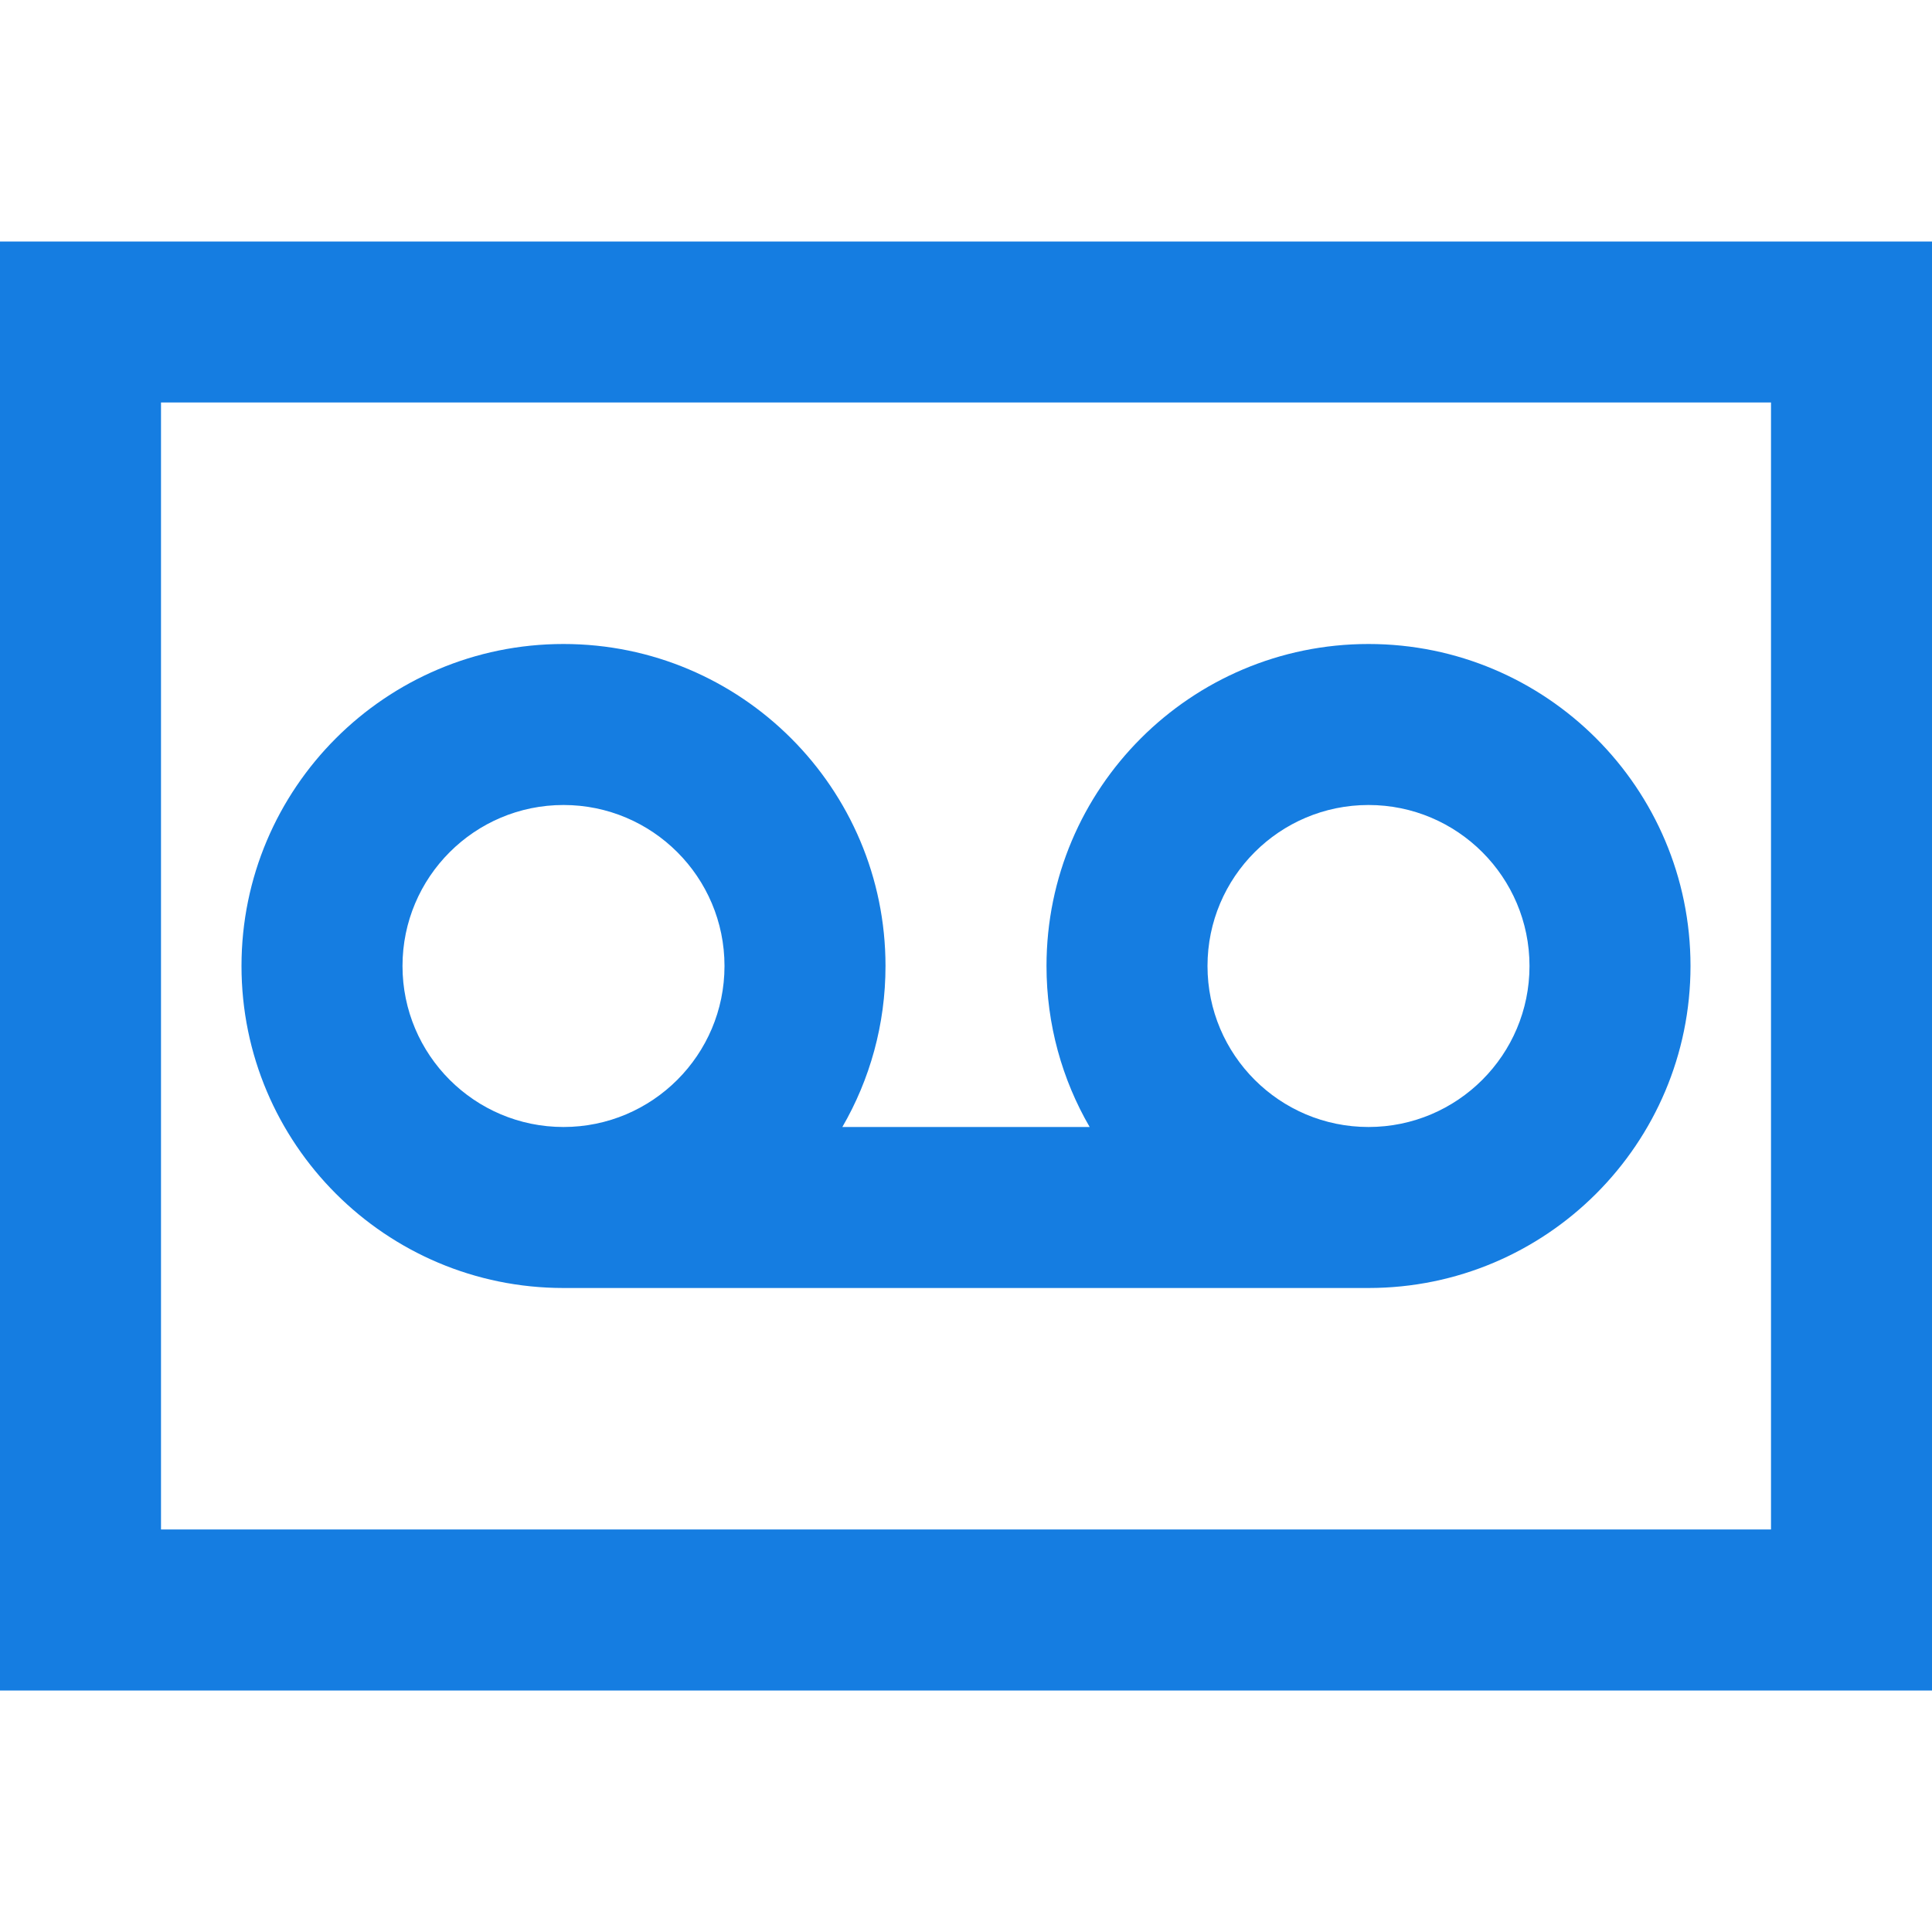
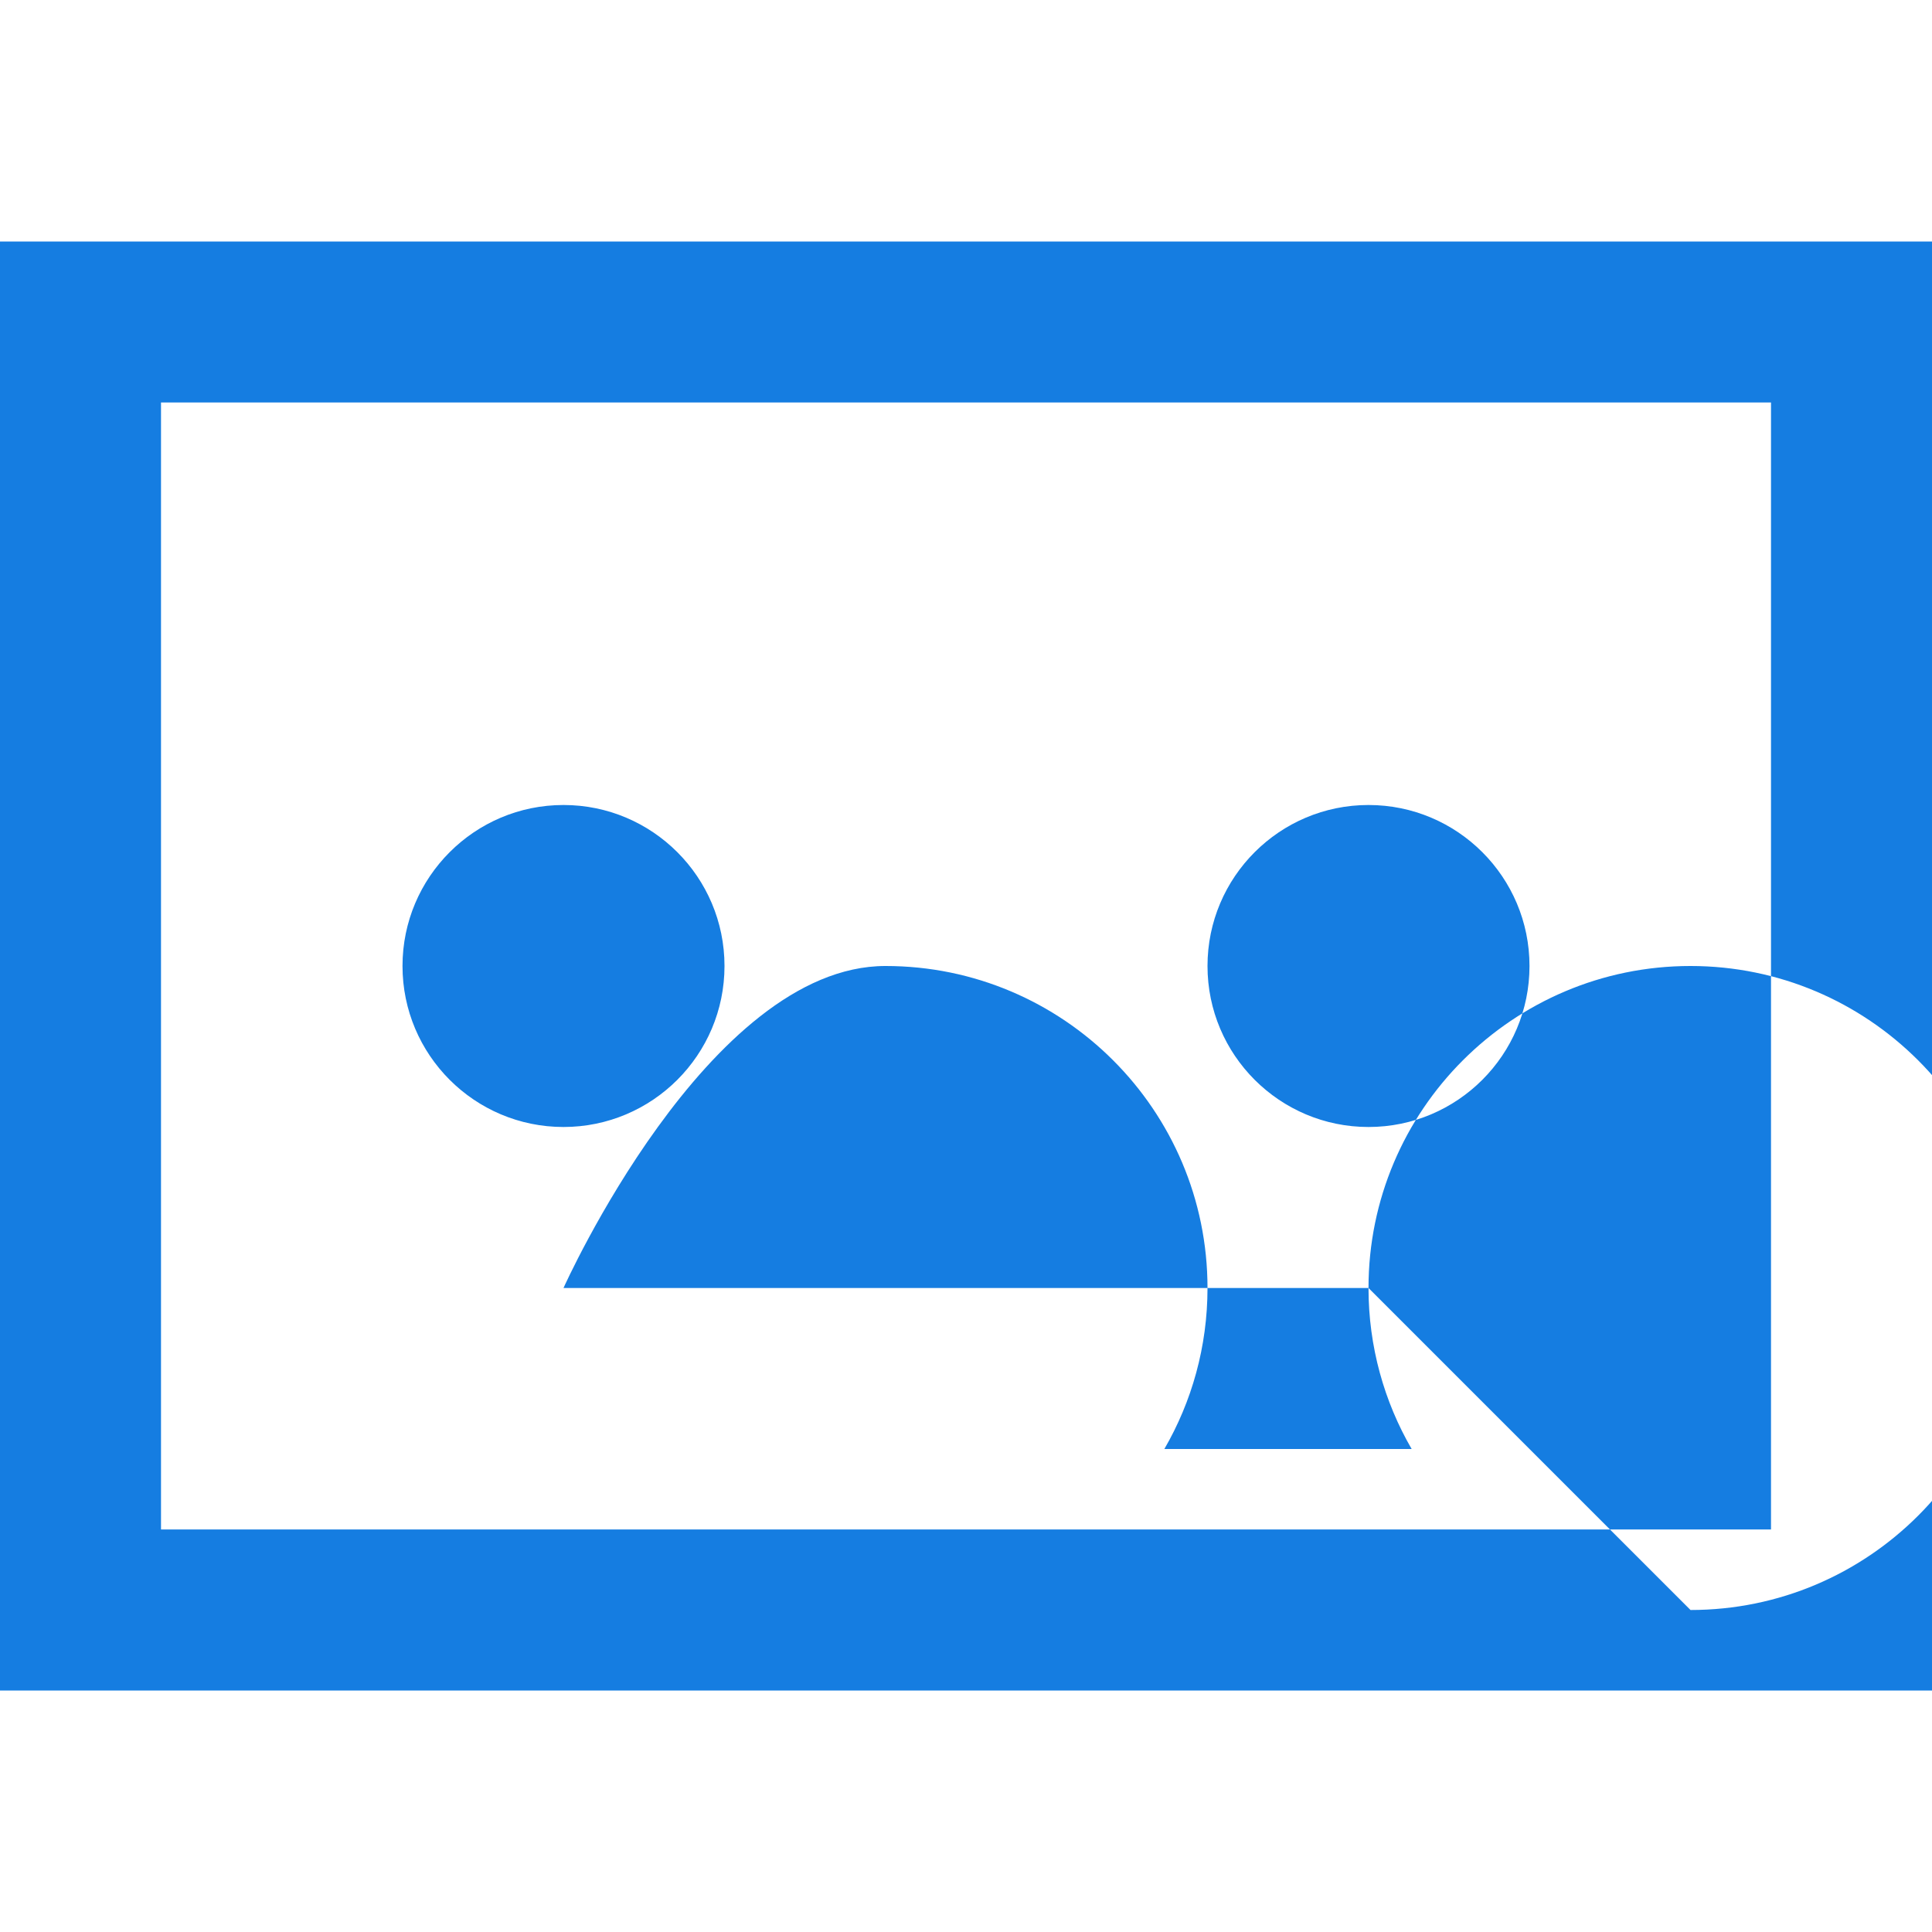
<svg xmlns="http://www.w3.org/2000/svg" width="24" height="24" fill-rule="evenodd" clip-rule="evenodd">
-   <path fill="#157DE1" d="M24 21h-24v-18h24v18zm-2-16h-20v14h20v-14zm-5 11h-10c-2.208 0-4-1.792-4-4s1.792-4 4-4 4 1.792 4 4c0 .728-.195 1.412-.536 2h3.072c-.341-.588-.536-1.272-.536-2 0-2.208 1.792-4 4-4s4 1.792 4 4-1.792 4-4 4zm-10-6c1.104 0 2 .896 2 2s-.896 2-2 2-2-.896-2-2 .896-2 2-2zm10 0c1.104 0 2 .896 2 2s-.896 2-2 2-2-.896-2-2 .896-2 2-2z" />
+   <path fill="#157DE1" d="M24 21h-24v-18h24v18zm-2-16h-20v14h20v-14zm-5 11h-10s1.792-4 4-4 4 1.792 4 4c0 .728-.195 1.412-.536 2h3.072c-.341-.588-.536-1.272-.536-2 0-2.208 1.792-4 4-4s4 1.792 4 4-1.792 4-4 4zm-10-6c1.104 0 2 .896 2 2s-.896 2-2 2-2-.896-2-2 .896-2 2-2zm10 0c1.104 0 2 .896 2 2s-.896 2-2 2-2-.896-2-2 .896-2 2-2z" />
</svg>